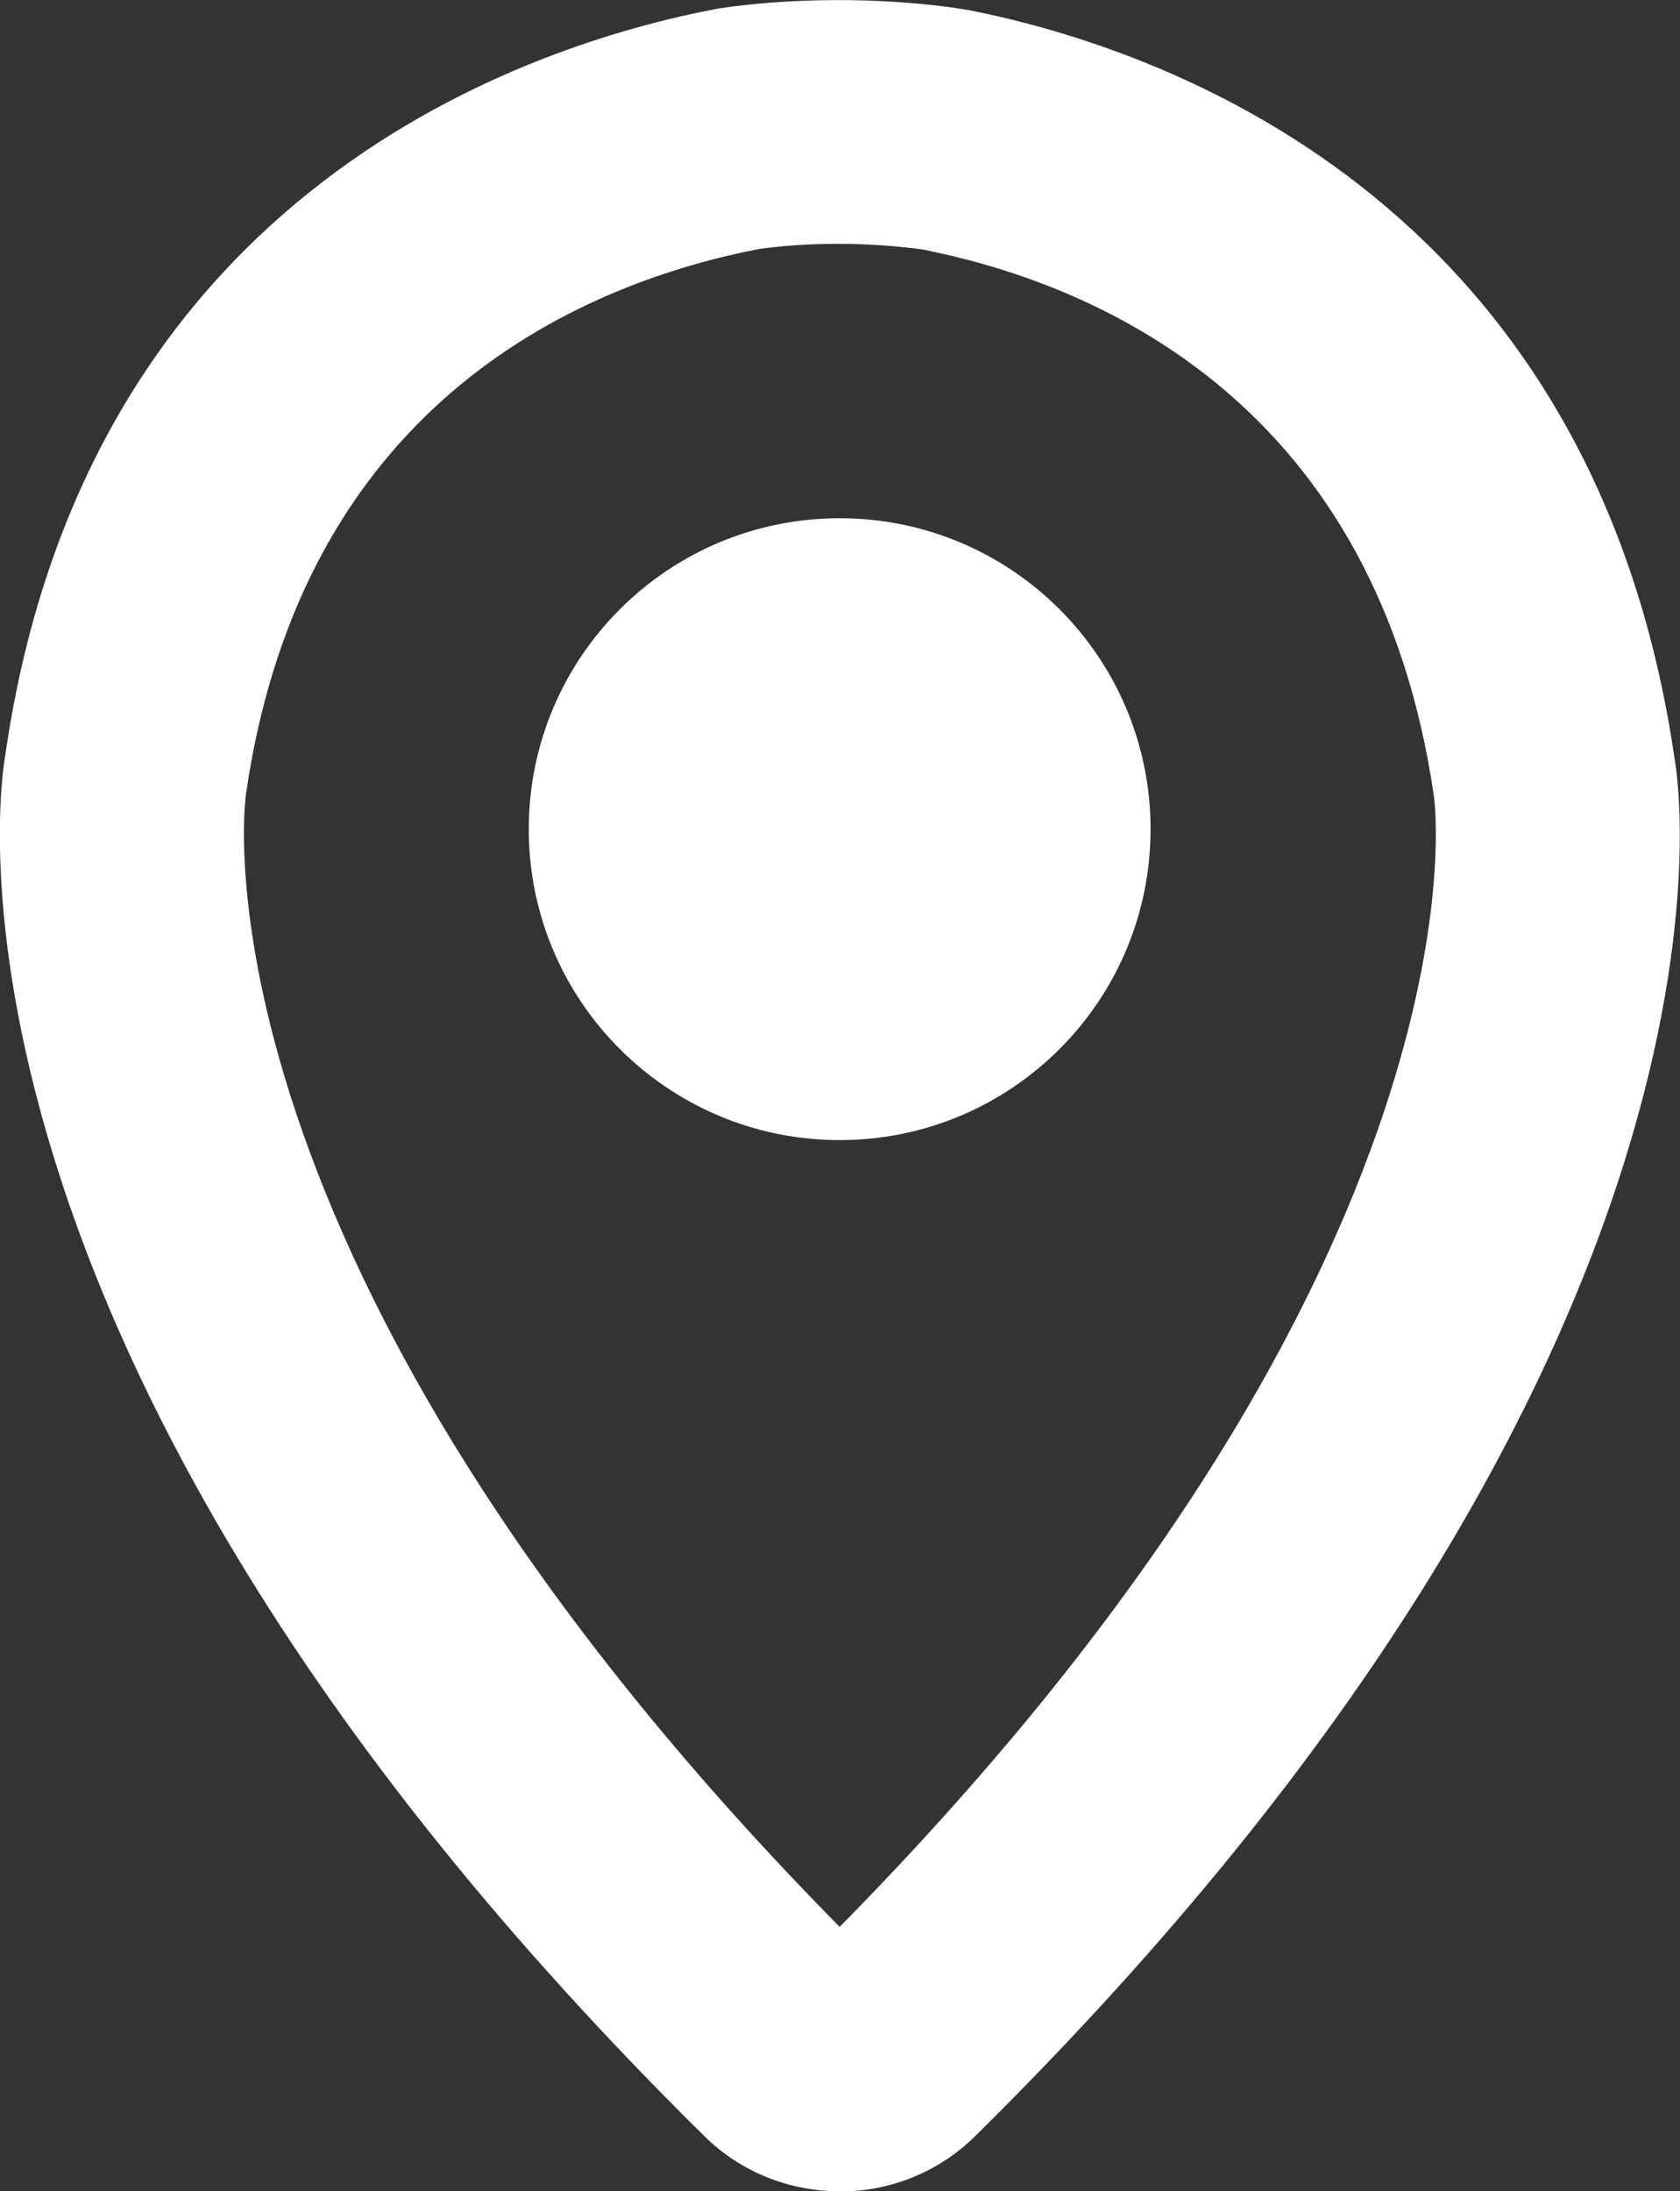
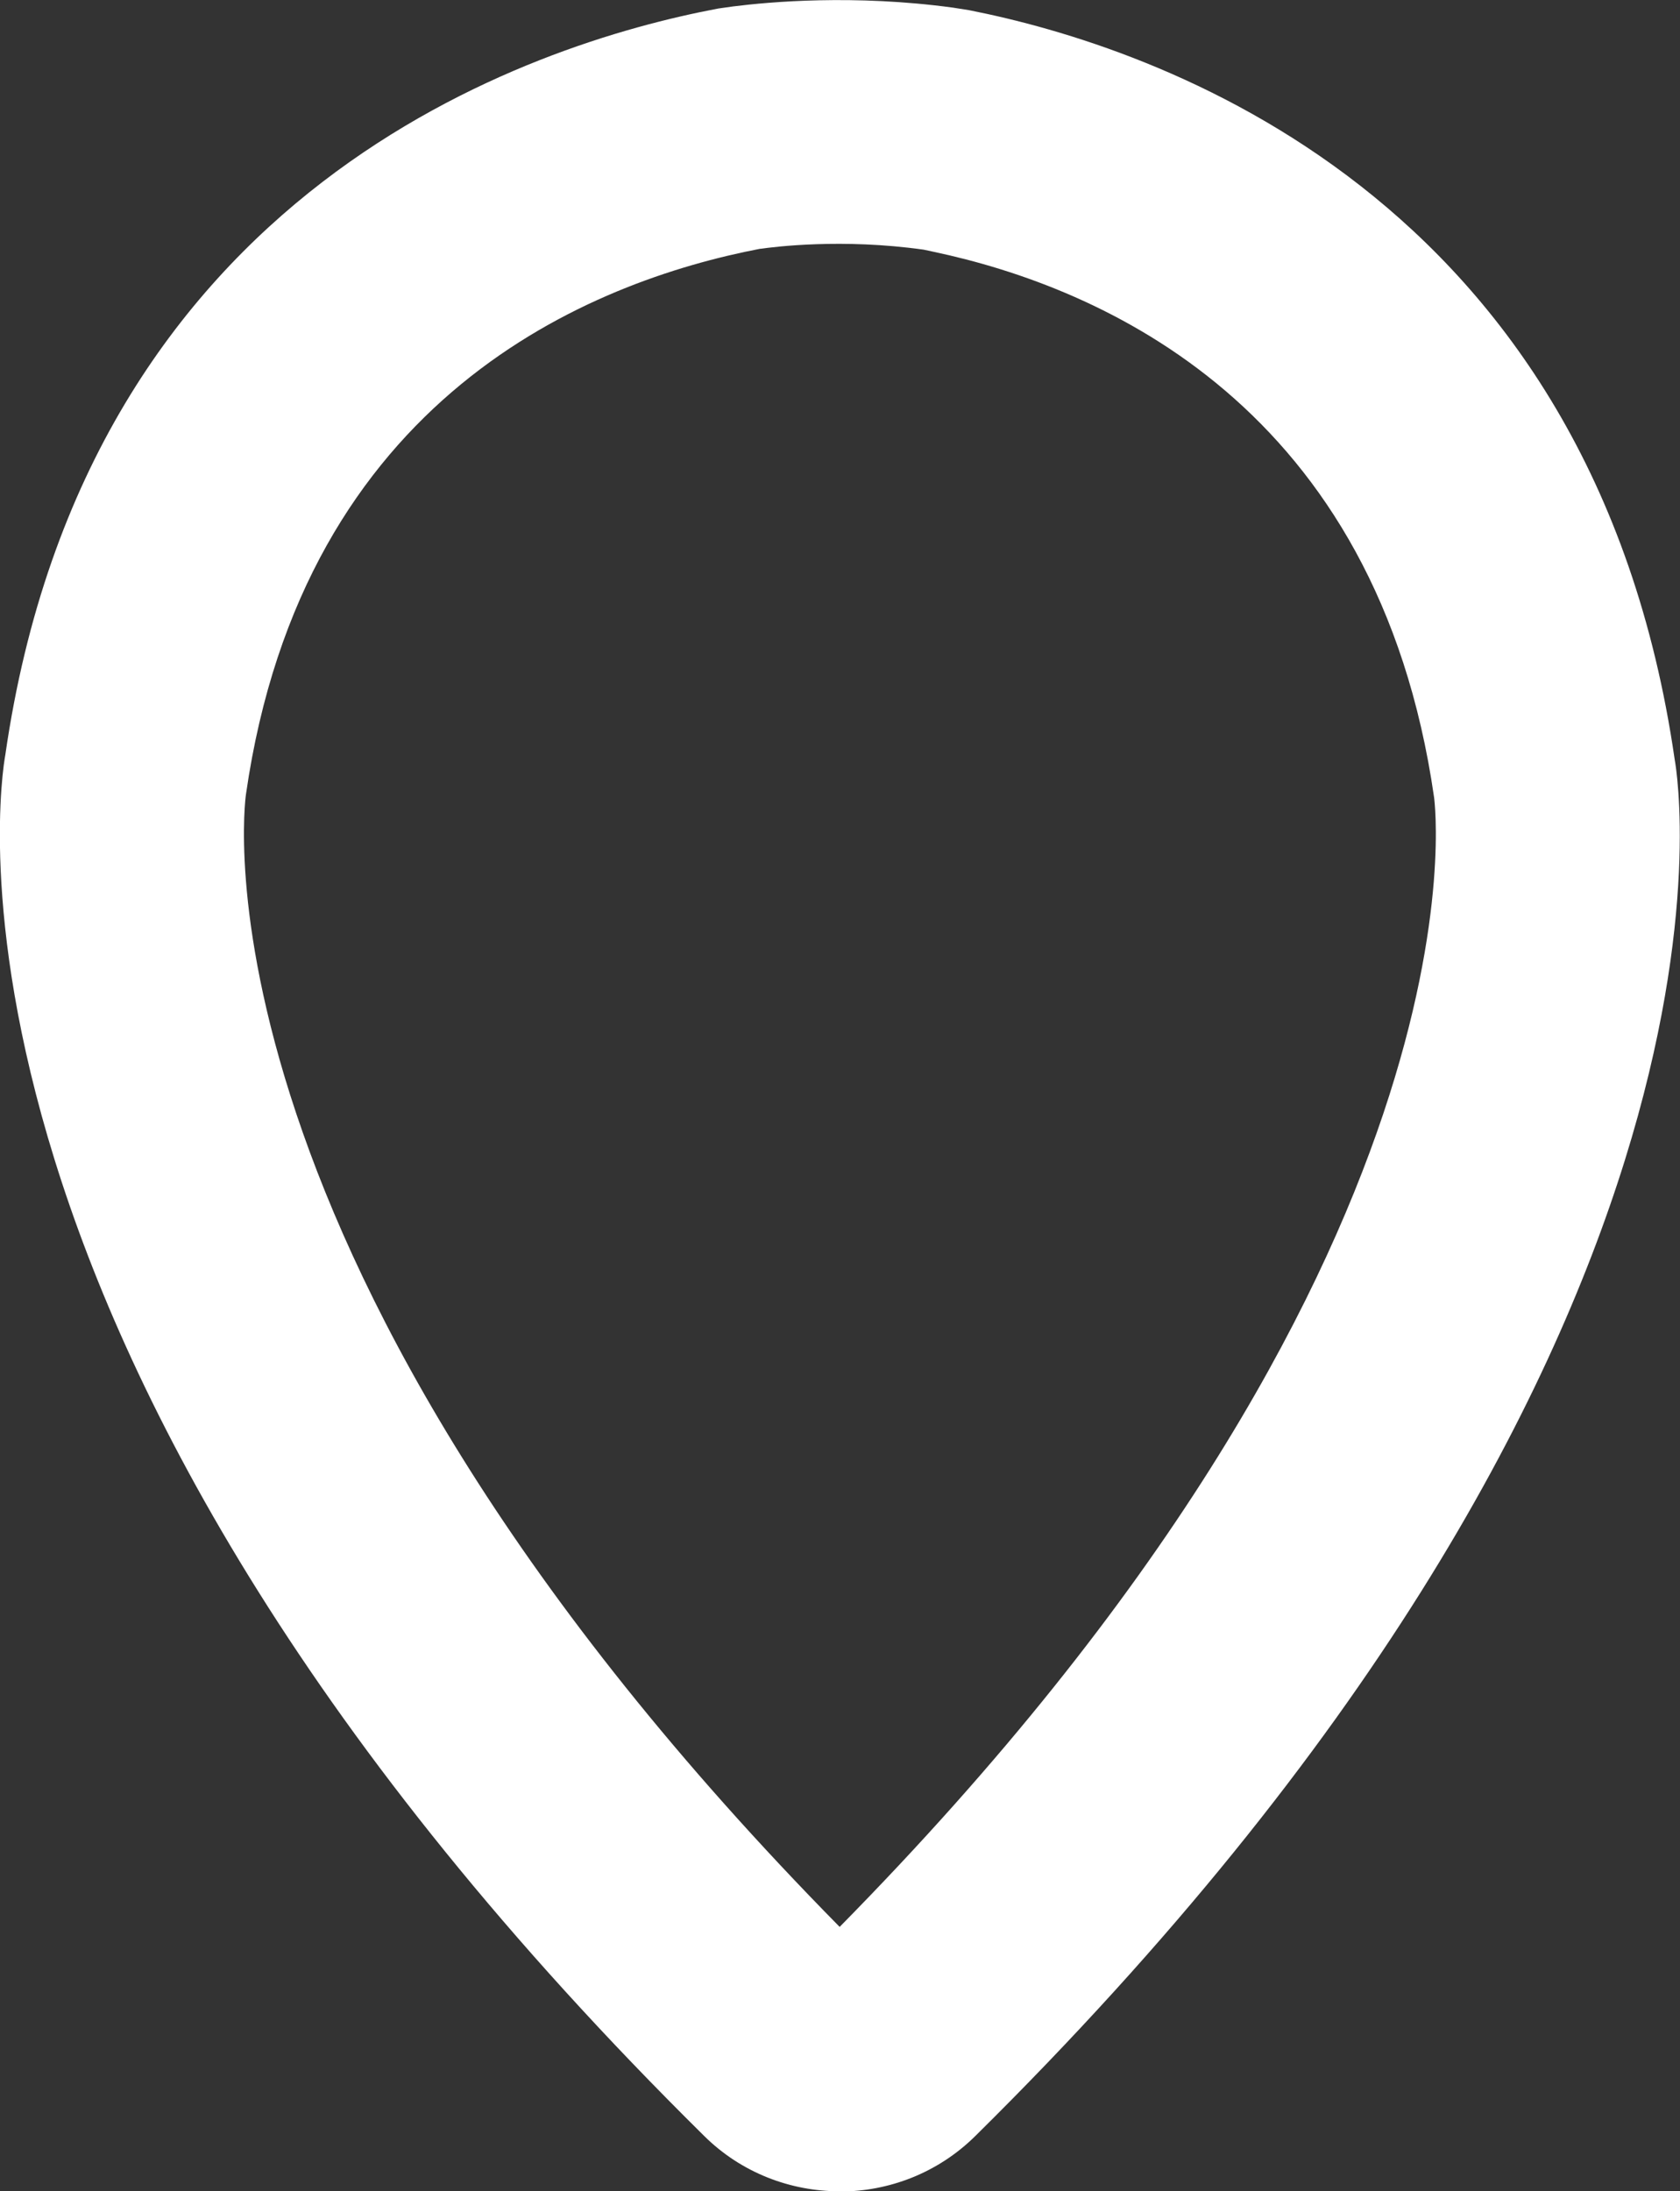
<svg xmlns="http://www.w3.org/2000/svg" xmlns:ns1="http://www.inkscape.org/namespaces/inkscape" xmlns:ns2="http://sodipodi.sourceforge.net/DTD/sodipodi-0.dtd" width="7.295mm" height="9.514mm" viewBox="0 0 7.295 9.514" version="1.1" id="svg4081" ns1:version="1.0.2 (1.0.2+r75+1)" ns2:docname="geomark-white.svg">
  <rect x="0" y="0" width="7.295" height="9.514" fill="#333333" stroke="none" />
  <defs id="defs4075" />
  <ns2:namedview id="base" pagecolor="#ffffff" bordercolor="#666666" borderopacity="1.0" ns1:pageopacity="0.0" ns1:pageshadow="2" ns1:zoom="0.35" ns1:cx="362.35721" ns1:cy="469.40781" ns1:document-units="mm" ns1:current-layer="layer1" ns1:document-rotation="0" showgrid="false" ns1:window-width="1745" ns1:window-height="752" ns1:window-x="122" ns1:window-y="114" ns1:window-maximized="0" />
  <g ns1:label="Layer 1" ns1:groupmode="layer" id="layer1" transform="translate(-9.96,-23.969)">
-     <path d="m 14.956,27.569 c 0,0.746 -0.604,1.35 -1.35,1.35 -0.745,0 -1.35,-0.604 -1.35,-1.35 0,-0.746 0.605,-1.35 1.35,-1.35 0.746,0 1.35,0.604 1.35,1.35" style="fill:#ffffff;fill-opacity:1;fill-rule:nonzero;stroke:none;stroke-width:0.353" id="path3771" />
    <path d="m 13.261,25.049 c -0.733,0.141 -1.984,0.636 -2.233,2.369 -0.005,0.032 -0.272,2.024 2.578,4.917 2.85,-2.893 2.584,-4.885 2.581,-4.905 -0.245,-1.701 -1.446,-2.214 -2.174,-2.368 l -0.042,-0.009 c -0.355,-0.05 -0.651,-0.012 -0.707,-0.004 z m 0.345,8.434 c -0.213,0 -0.427,-0.08 -0.589,-0.241 C 9.561,29.829 9.964,27.351 9.983,27.247 10.338,24.782 12.267,24.159 13.079,24.006 l 0.064,-0.009 c 0.159,-0.02 0.525,-0.053 0.954,0.005 l 0.07,0.011 c 0.803,0.158 2.709,0.791 3.065,3.254 0.016,0.085 0.419,2.562 -3.037,5.976 -0.163,0.161 -0.376,0.241 -0.589,0.241" style="fill:#ffffff;fill-opacity:1;fill-rule:nonzero;stroke:none;stroke-width:0.353" id="path3839" />
  </g>
</svg>